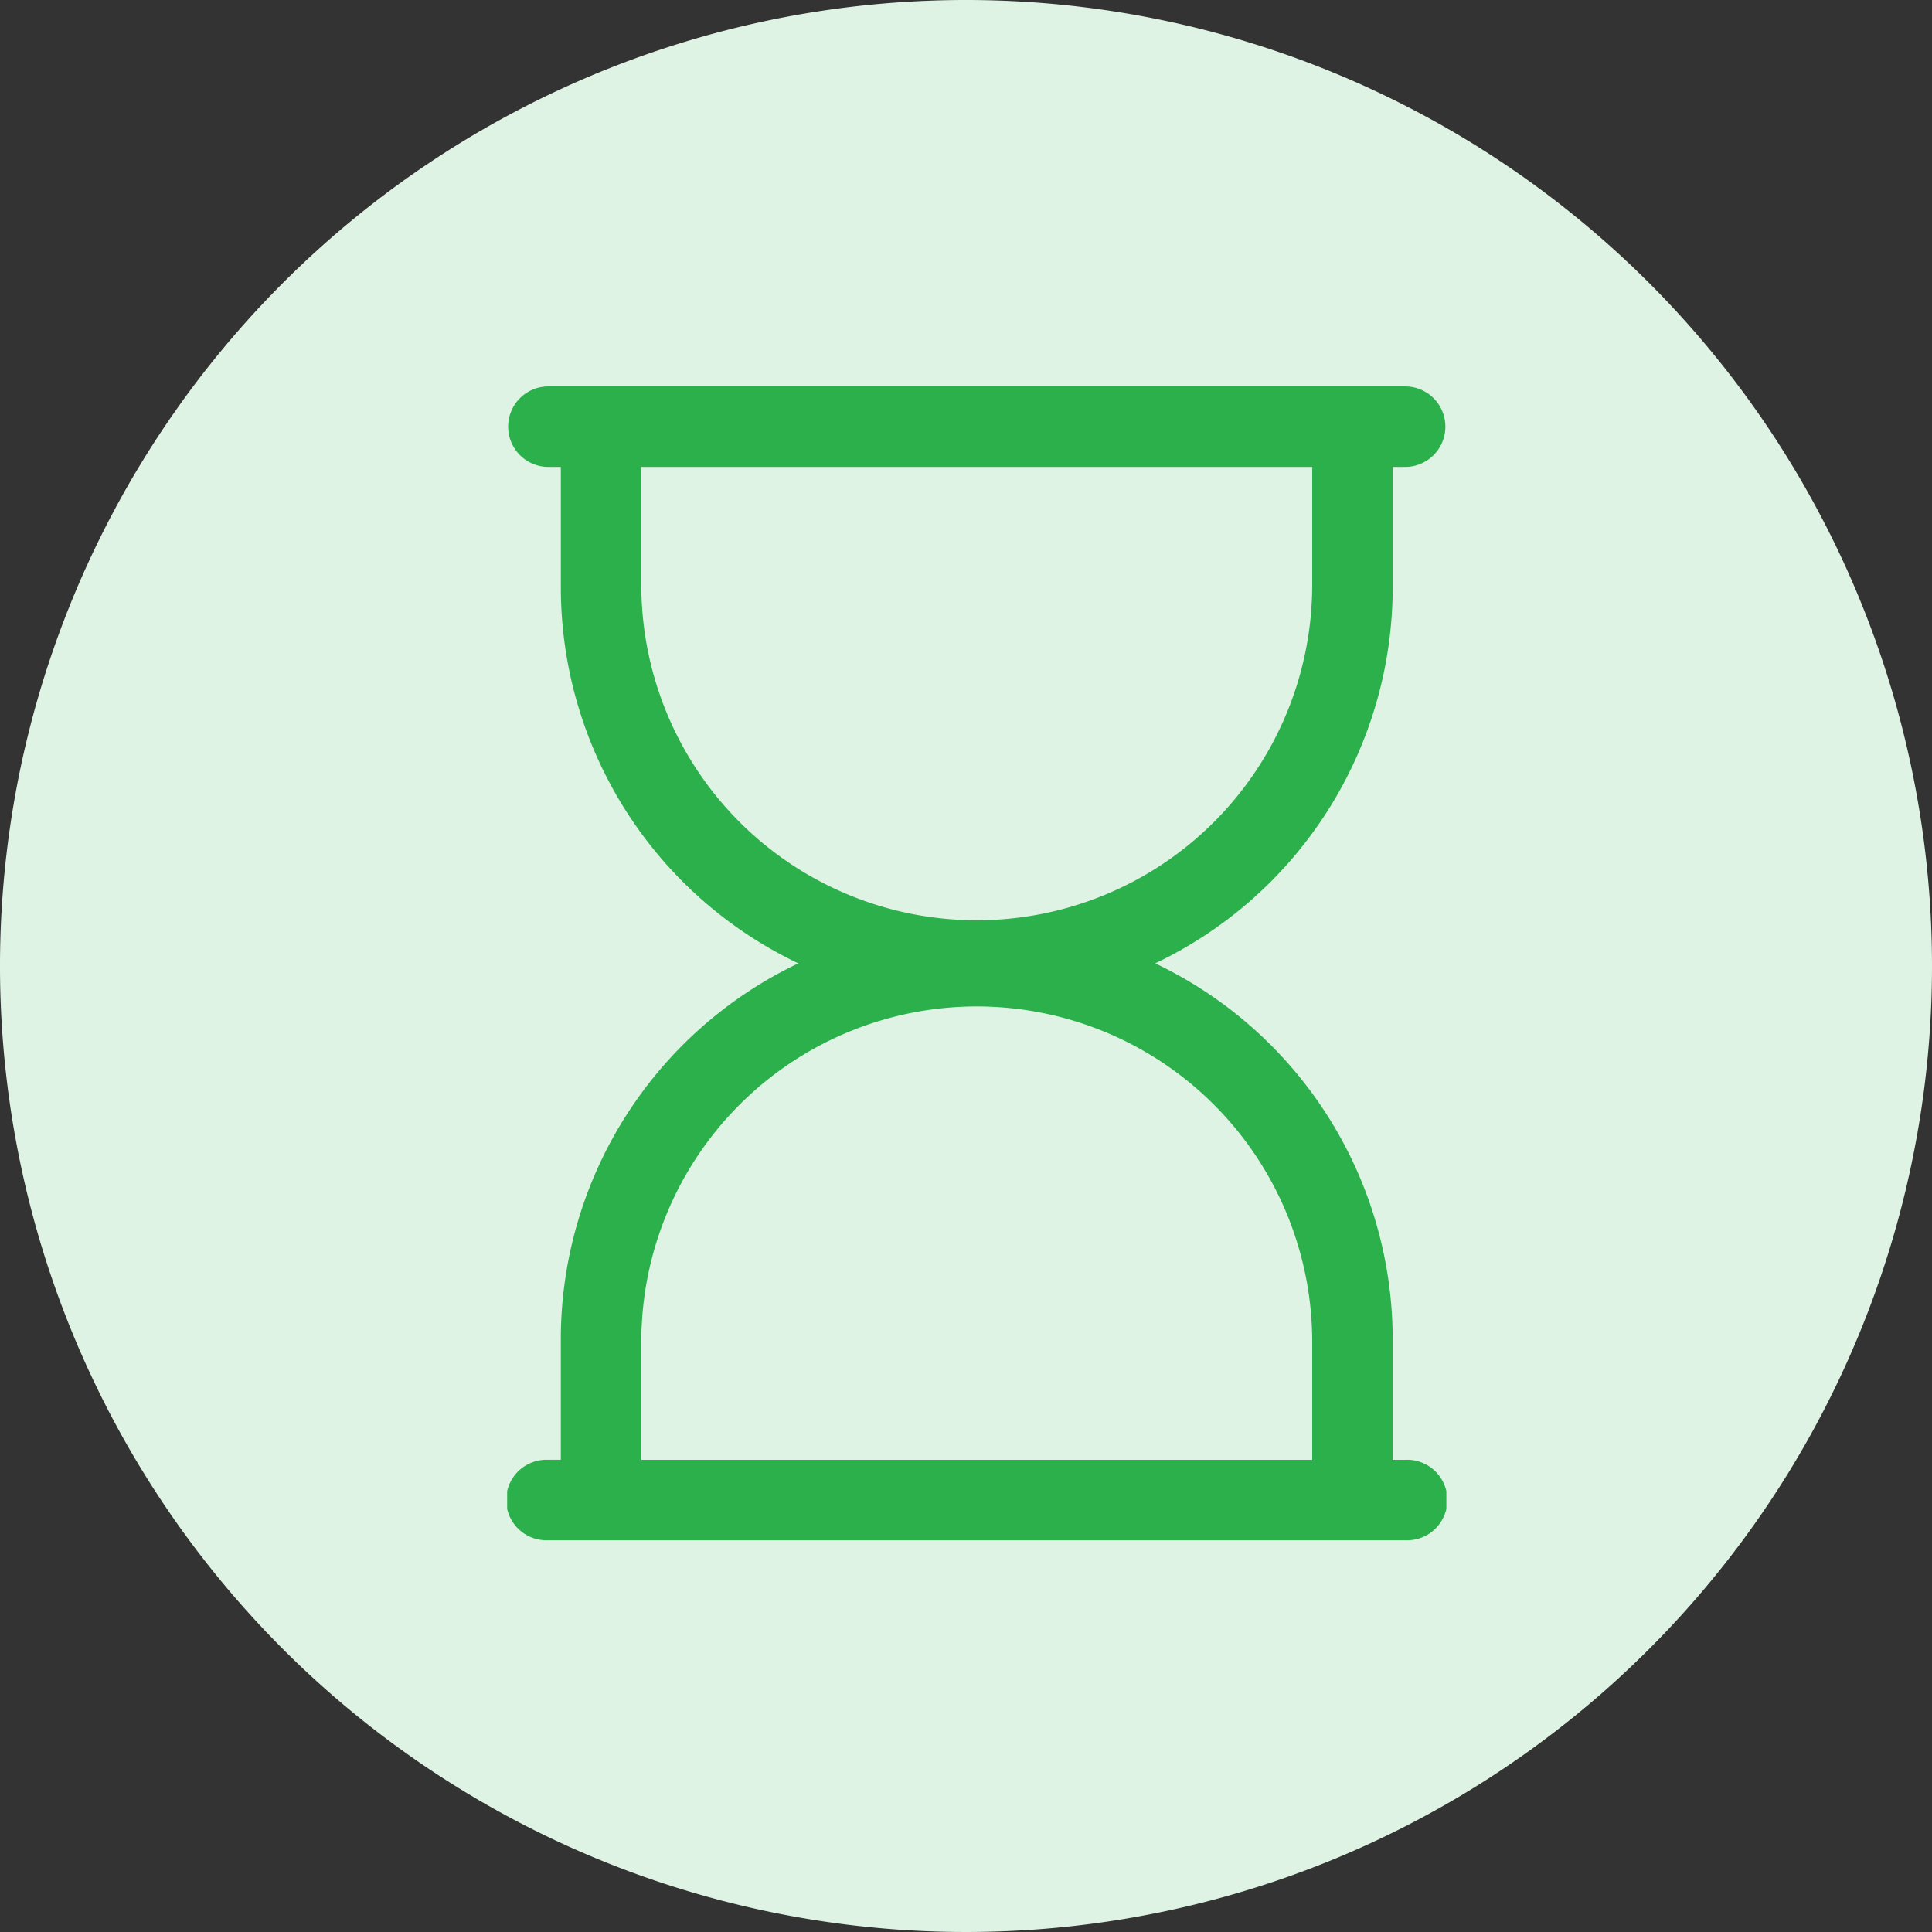
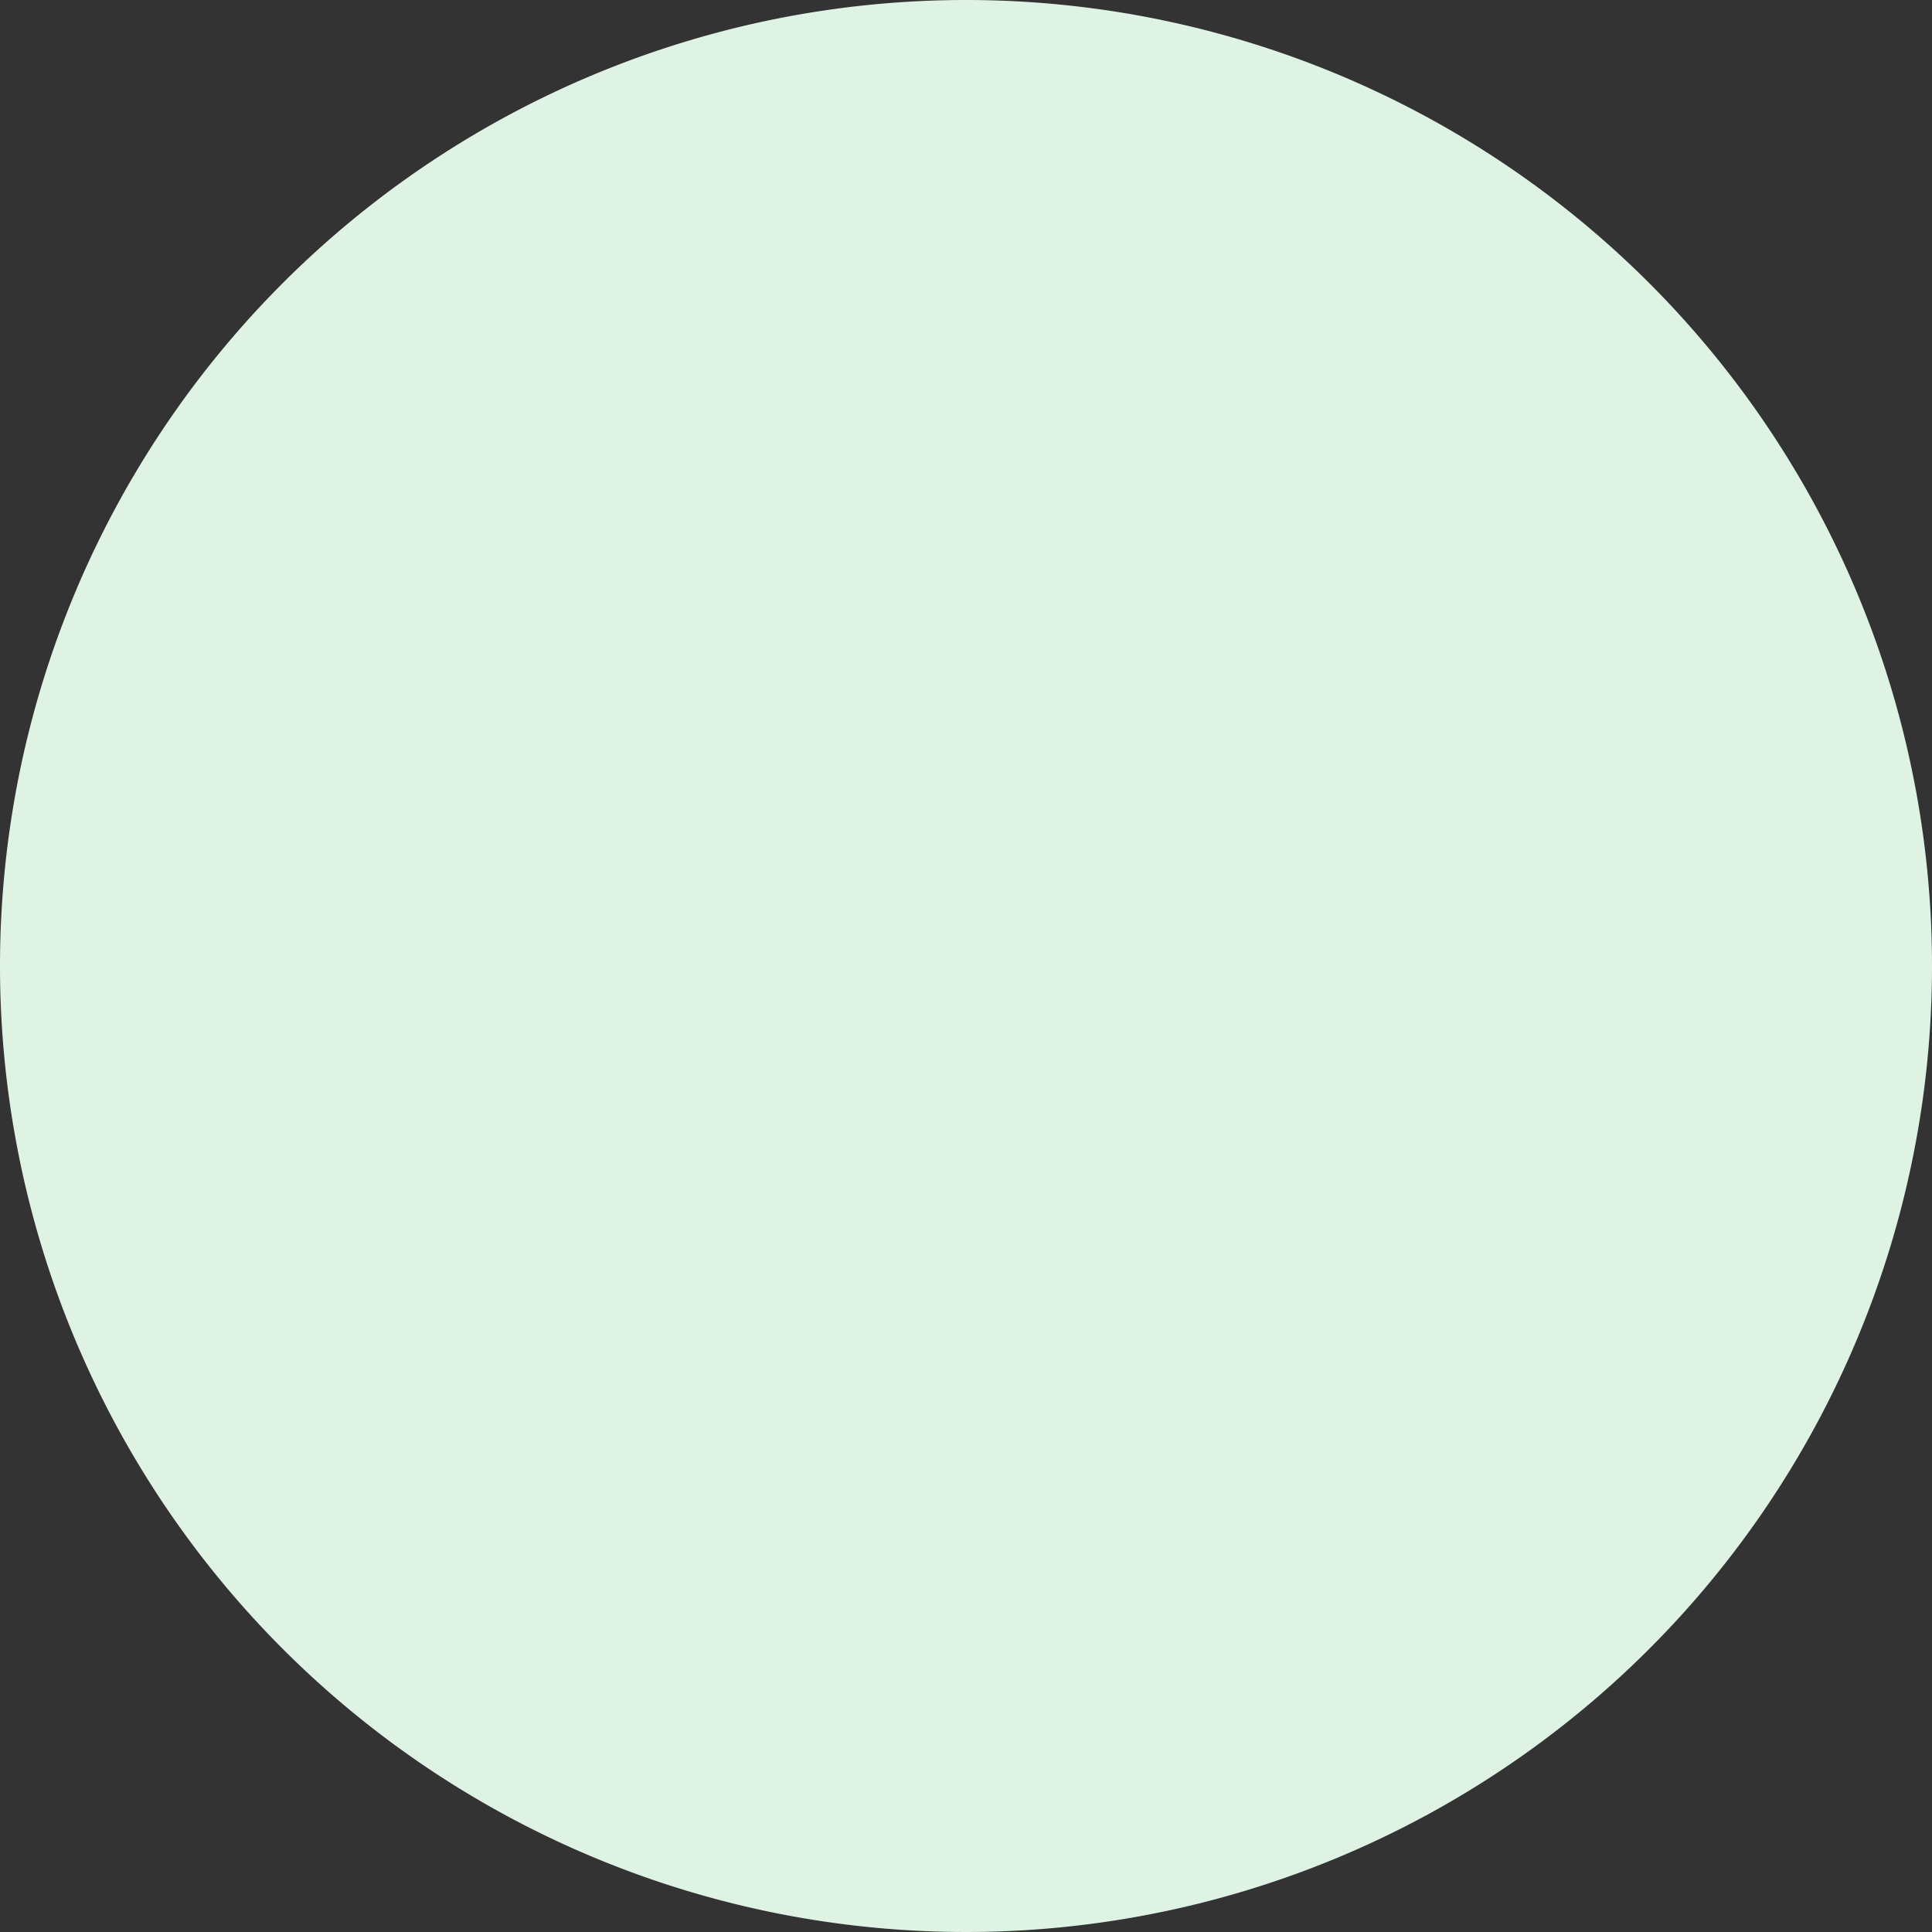
<svg xmlns="http://www.w3.org/2000/svg" width="80" height="80" viewBox="0 0 80 80">
  <rect x="0" y="0" width="80" height="80" fill="#333333" stroke="none" />
  <defs>
    <clipPath id="clip-path">
      <rect id="Rectangle_1843" data-name="Rectangle 1843" width="38.891" height="47.78" fill="#2bb04b" />
    </clipPath>
  </defs>
  <g id="Group_2208" data-name="Group 2208" transform="translate(-911 -5231)">
    <path id="Path_2786" data-name="Path 2786" d="M80,40A40,40,0,1,1,40,0,40,40,0,0,1,80,40" transform="translate(911 5231)" fill="#dff3e4" />
    <g id="Group_2206" data-name="Group 2206" transform="translate(932 5247)">
      <g id="Group_2205" data-name="Group 2205" clip-path="url(#clip-path)">
-         <path id="Path_4046" data-name="Path 4046" d="M37.224,44.447h-.556v-5A17.247,17.247,0,0,0,26.835,23.89,17.247,17.247,0,0,0,36.668,8.334v-5h.556a1.667,1.667,0,0,0,0-3.333H1.667a1.667,1.667,0,0,0,0,3.333h.556v5A17.247,17.247,0,0,0,12.056,23.89,17.247,17.247,0,0,0,2.222,39.446v5H1.667a1.667,1.667,0,1,0,0,3.333H37.224a1.667,1.667,0,1,0,0-3.333M5.556,8.334v-5H33.335v5a13.89,13.89,0,0,1-27.779,0m0,31.113a13.89,13.89,0,0,1,27.779,0v5H5.556Z" fill="#2bb04b" />
-       </g>
+         </g>
    </g>
  </g>
</svg>